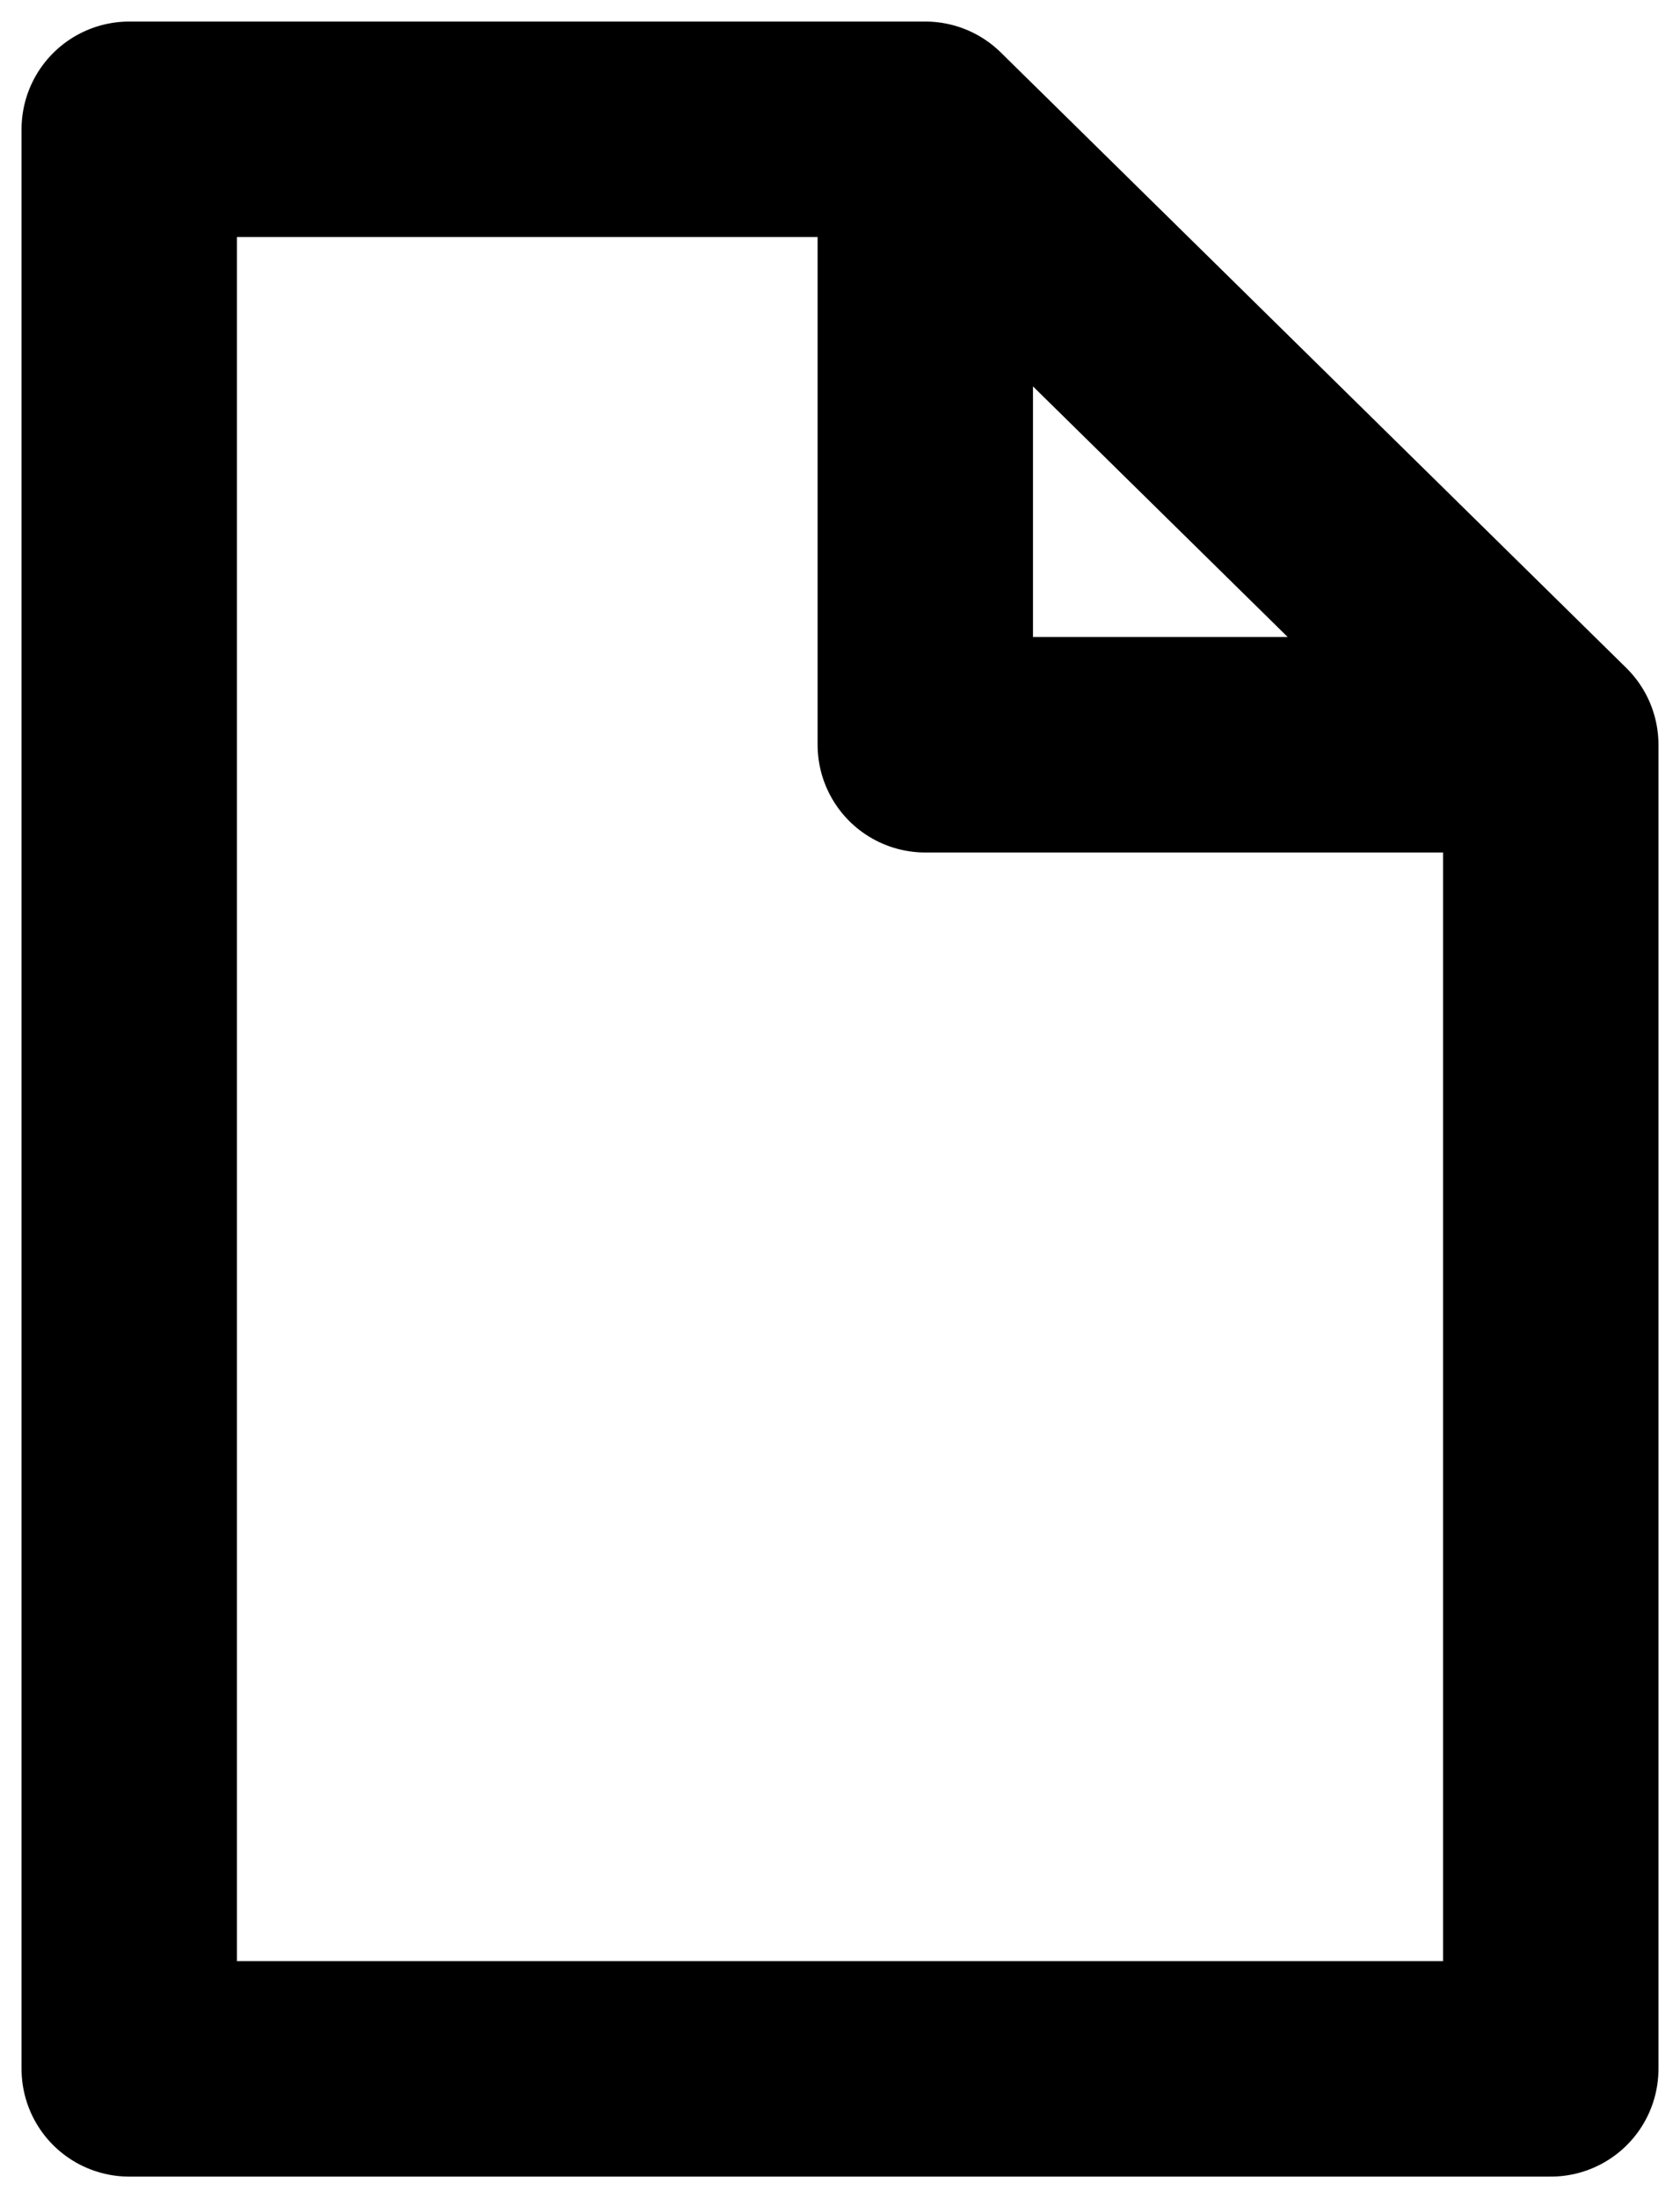
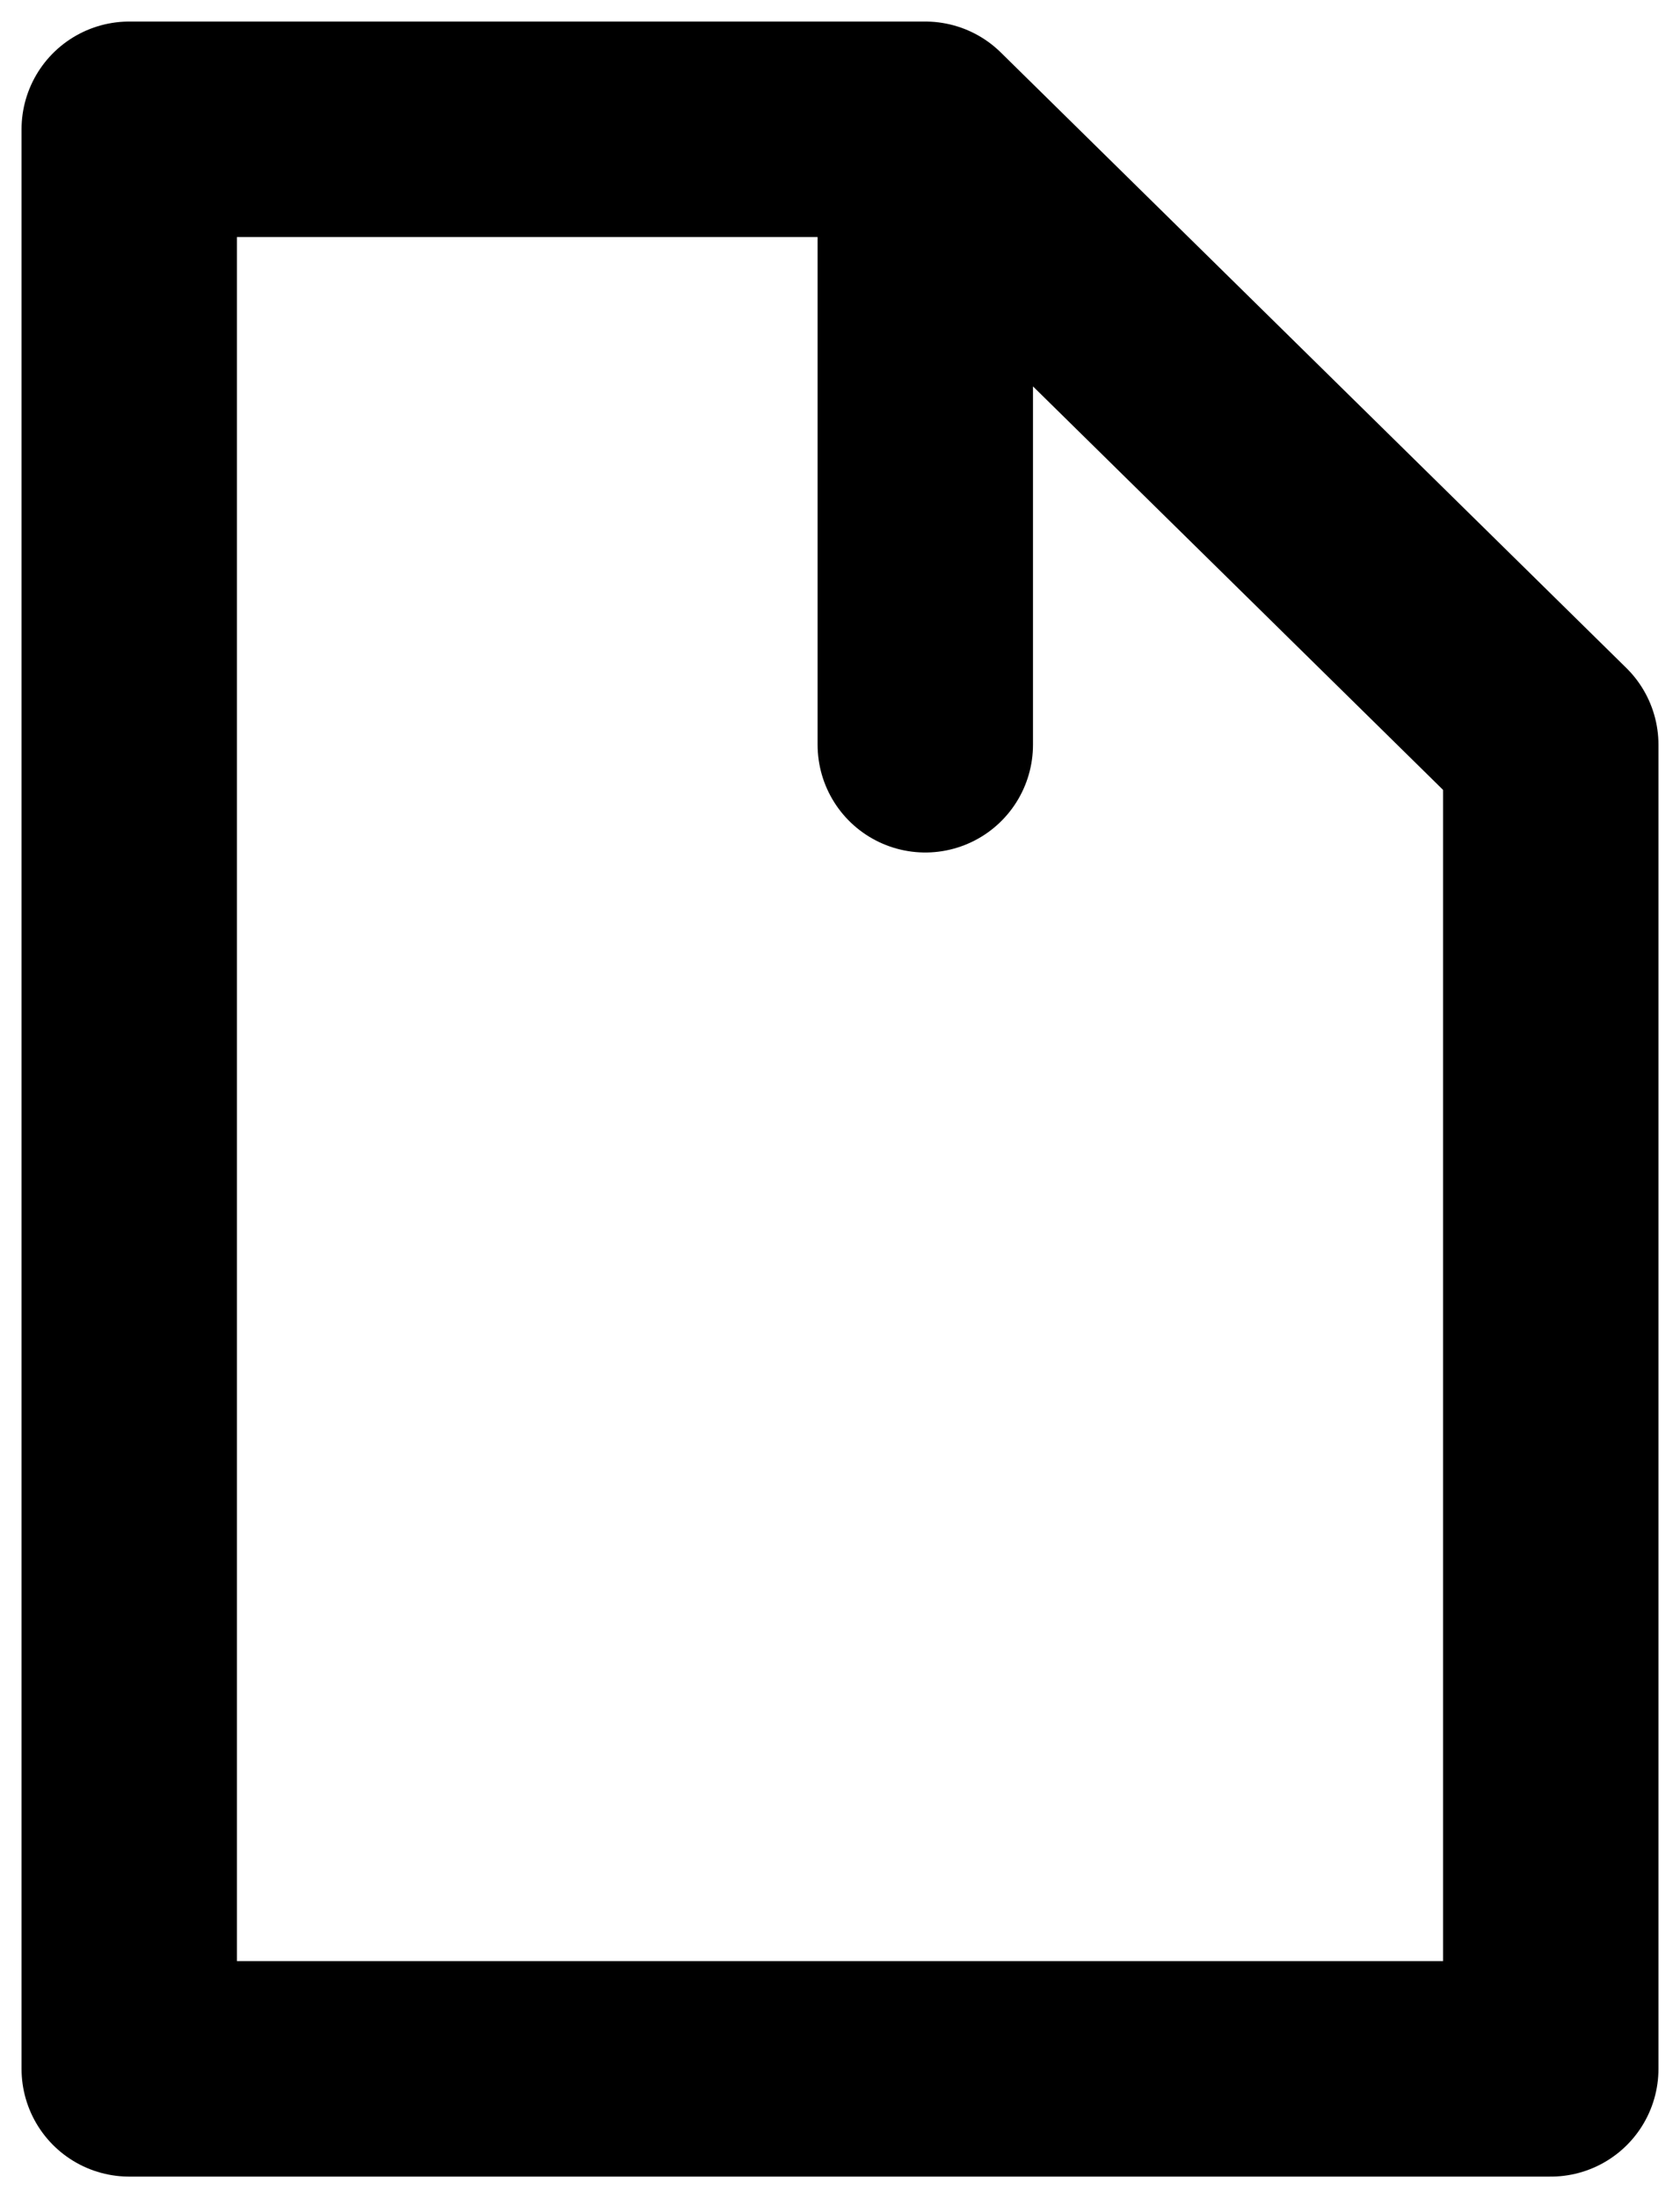
<svg xmlns="http://www.w3.org/2000/svg" width="39" height="51" viewBox="0 0 39 51" fill="none">
-   <path d="M21.48 3L3 3V48H36V17.279M21.48 3L36 17.279M21.48 3V17.279H36" stroke="black" stroke-width="5" stroke-linecap="round" stroke-linejoin="round" />
+   <path d="M21.48 3L3 3V48H36V17.279M21.48 3L36 17.279M21.48 3V17.279" stroke="black" stroke-width="5" stroke-linecap="round" stroke-linejoin="round" />
</svg>